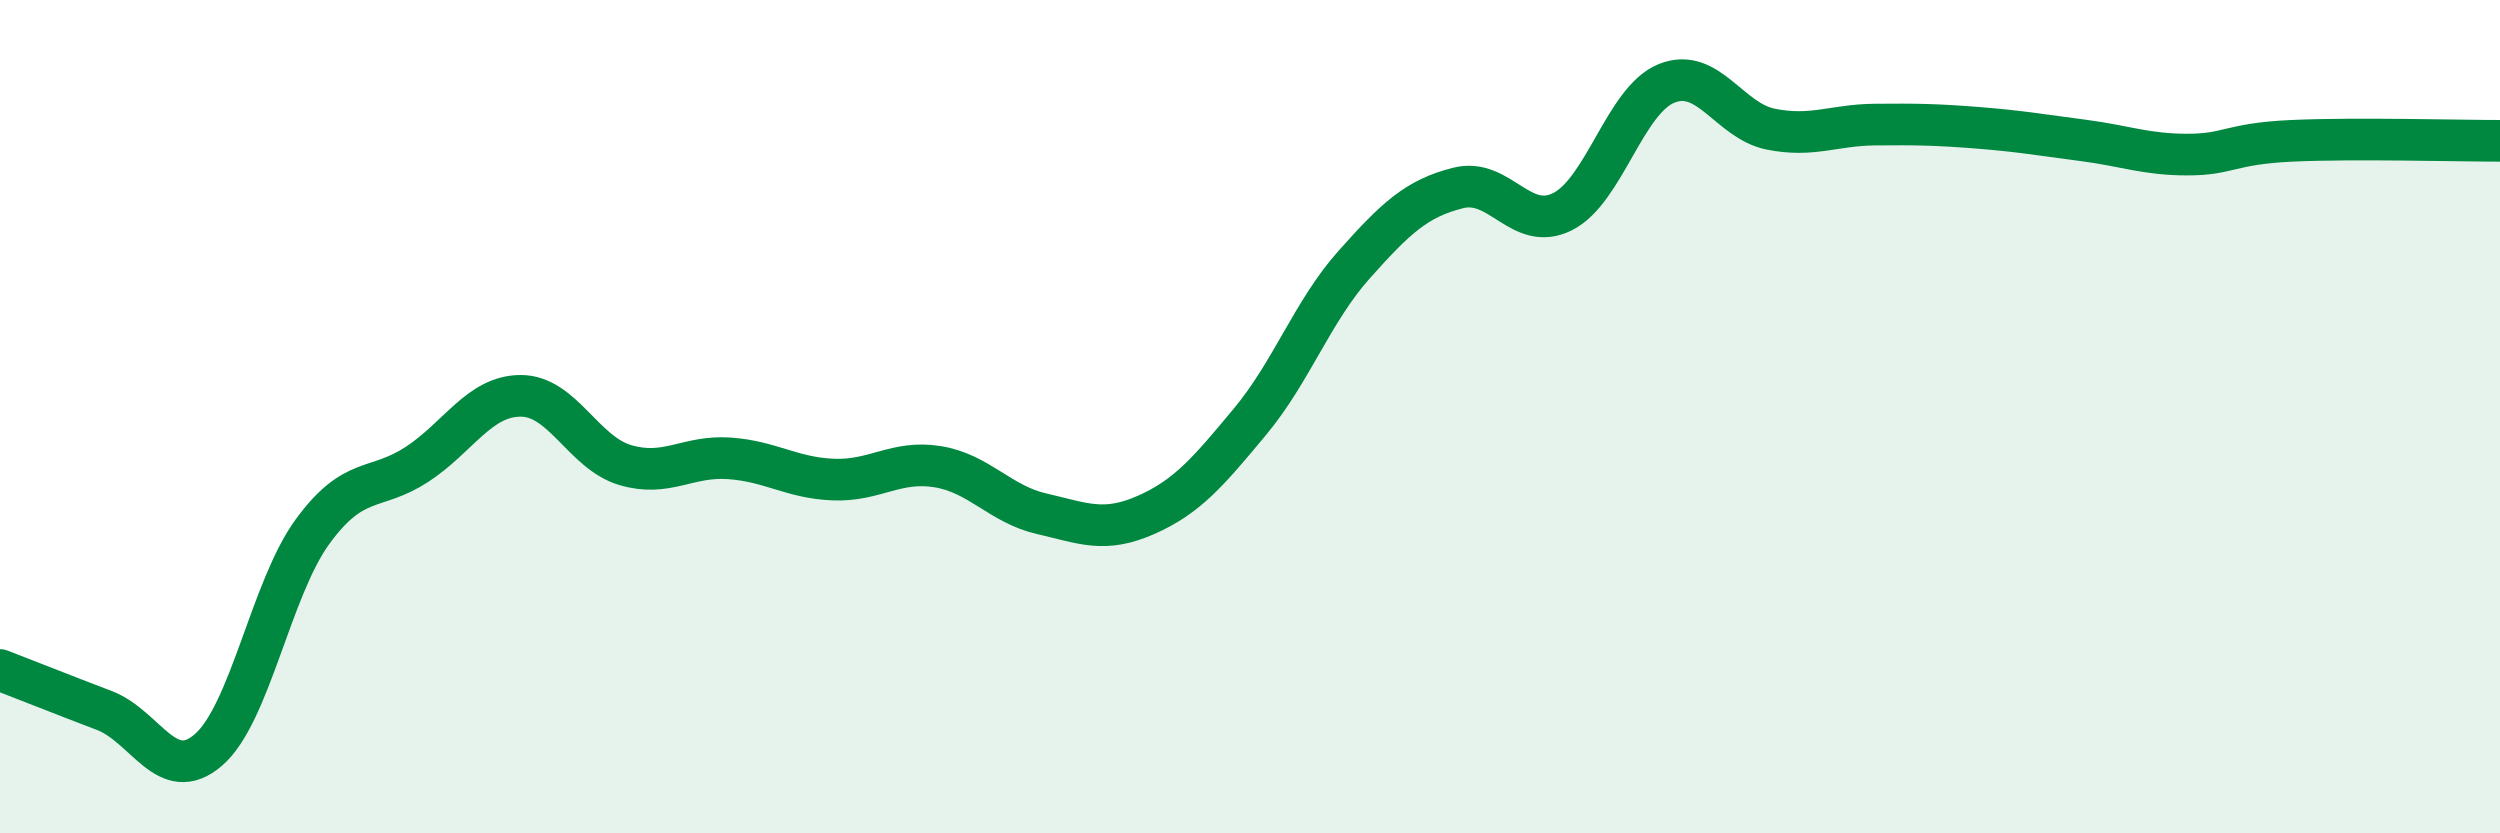
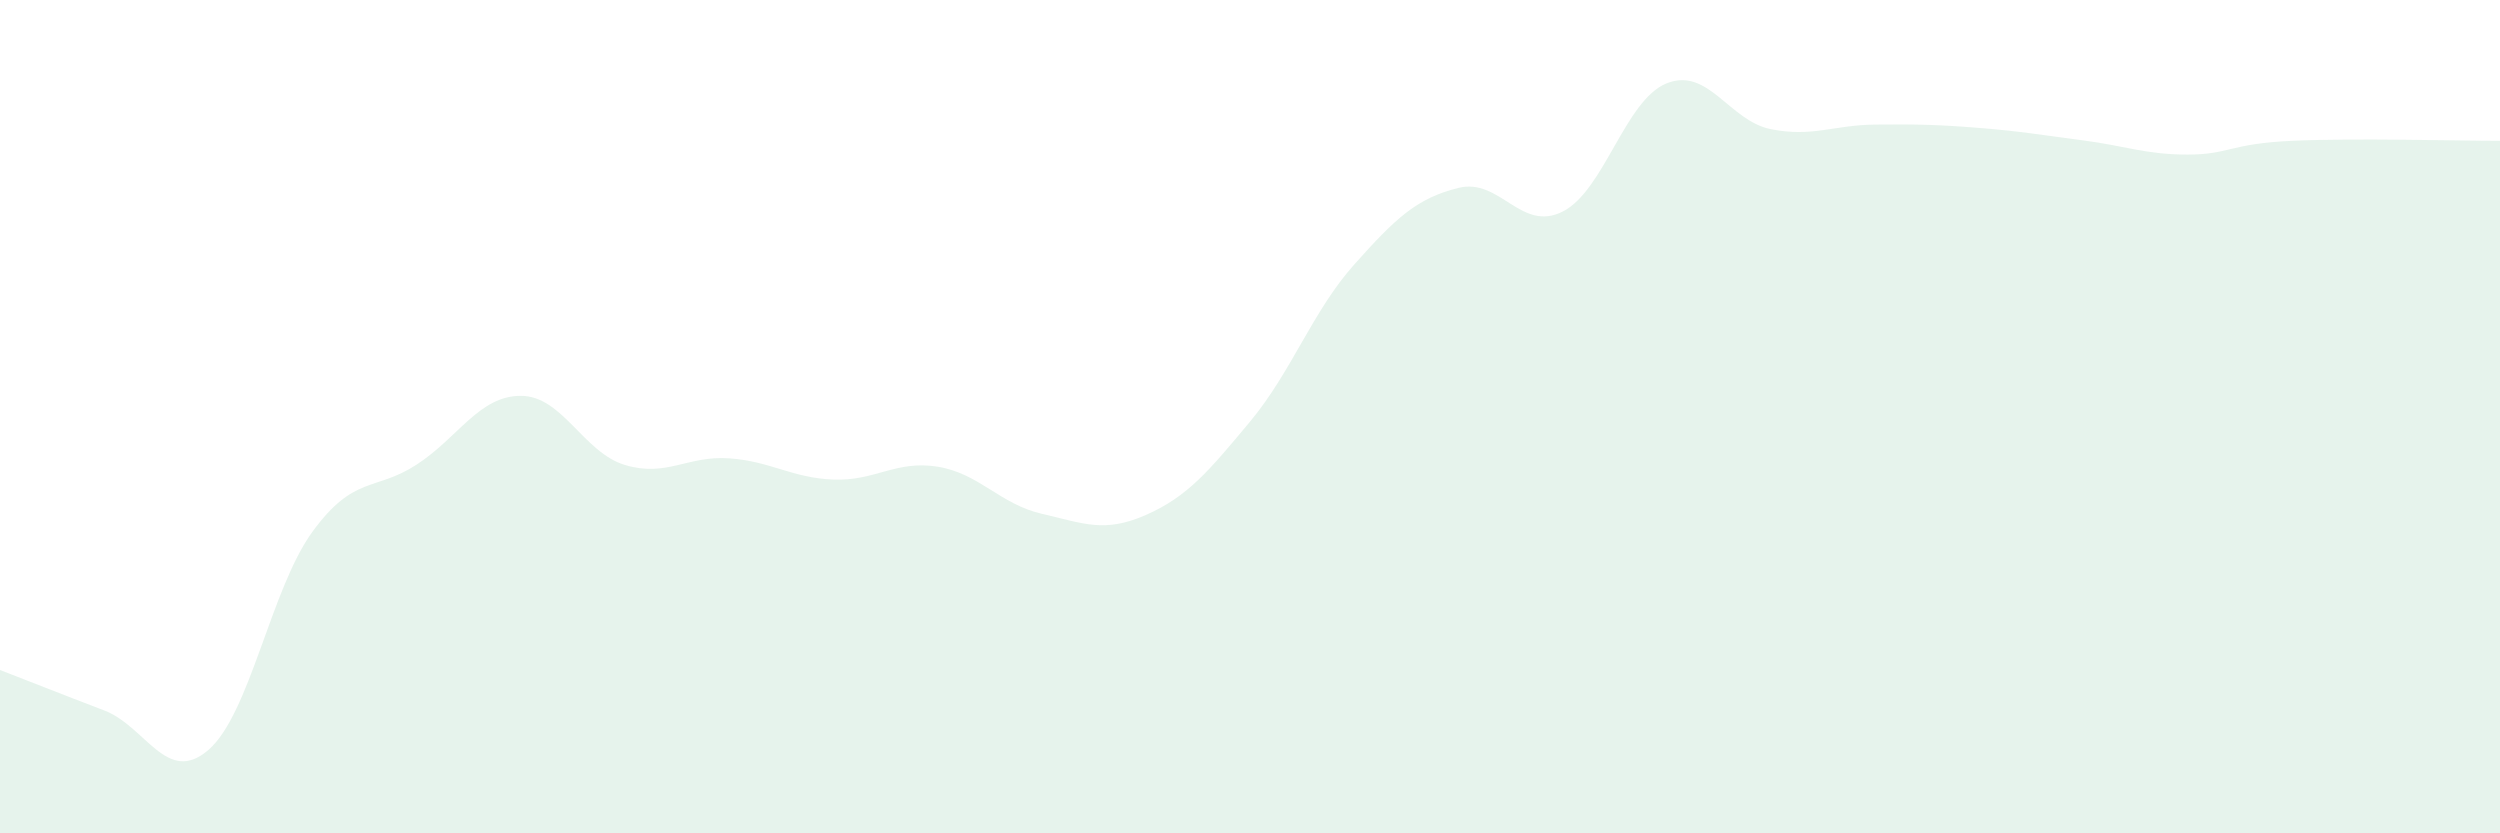
<svg xmlns="http://www.w3.org/2000/svg" width="60" height="20" viewBox="0 0 60 20">
  <path d="M 0,16.08 C 0.5,16.27 1.5,16.67 2.5,17.05 C 3.5,17.43 4,18.86 5,18 C 6,17.14 6.5,14.13 7.5,12.76 C 8.5,11.39 9,11.8 10,11.15 C 11,10.5 11.5,9.5 12.5,9.5 C 13.5,9.5 14,10.86 15,11.16 C 16,11.46 16.5,10.93 17.5,11 C 18.5,11.07 19,11.47 20,11.51 C 21,11.55 21.5,11.04 22.5,11.2 C 23.5,11.36 24,12.1 25,12.33 C 26,12.56 26.5,12.8 27.5,12.36 C 28.5,11.92 29,11.32 30,10.12 C 31,8.92 31.5,7.47 32.5,6.35 C 33.5,5.23 34,4.76 35,4.51 C 36,4.26 36.5,5.58 37.5,5.08 C 38.5,4.58 39,2.4 40,2 C 41,1.6 41.5,2.9 42.5,3.1 C 43.5,3.3 44,3 45,2.99 C 46,2.98 46.5,2.99 47.5,3.07 C 48.5,3.15 49,3.24 50,3.37 C 51,3.5 51.5,3.71 52.5,3.71 C 53.5,3.71 53.5,3.45 55,3.38 C 56.5,3.31 59,3.38 60,3.38L60 20L0 20Z" fill="#008740" opacity="0.1" stroke-linecap="round" stroke-linejoin="round" />
-   <path d="M 0,16.08 C 0.5,16.27 1.5,16.67 2.5,17.05 C 3.5,17.43 4,18.86 5,18 C 6,17.14 6.5,14.13 7.5,12.76 C 8.5,11.39 9,11.8 10,11.15 C 11,10.5 11.5,9.5 12.5,9.5 C 13.5,9.5 14,10.86 15,11.16 C 16,11.46 16.5,10.93 17.5,11 C 18.5,11.07 19,11.47 20,11.51 C 21,11.55 21.5,11.04 22.5,11.2 C 23.5,11.36 24,12.1 25,12.33 C 26,12.56 26.5,12.8 27.5,12.36 C 28.5,11.92 29,11.32 30,10.12 C 31,8.92 31.5,7.47 32.5,6.35 C 33.5,5.23 34,4.76 35,4.51 C 36,4.26 36.5,5.58 37.5,5.08 C 38.5,4.58 39,2.4 40,2 C 41,1.6 41.5,2.9 42.5,3.1 C 43.5,3.3 44,3 45,2.99 C 46,2.98 46.5,2.99 47.5,3.07 C 48.5,3.15 49,3.24 50,3.37 C 51,3.5 51.5,3.71 52.5,3.71 C 53.5,3.71 53.5,3.45 55,3.38 C 56.5,3.31 59,3.38 60,3.38" stroke="#008740" stroke-width="1" fill="none" stroke-linecap="round" stroke-linejoin="round" />
</svg>